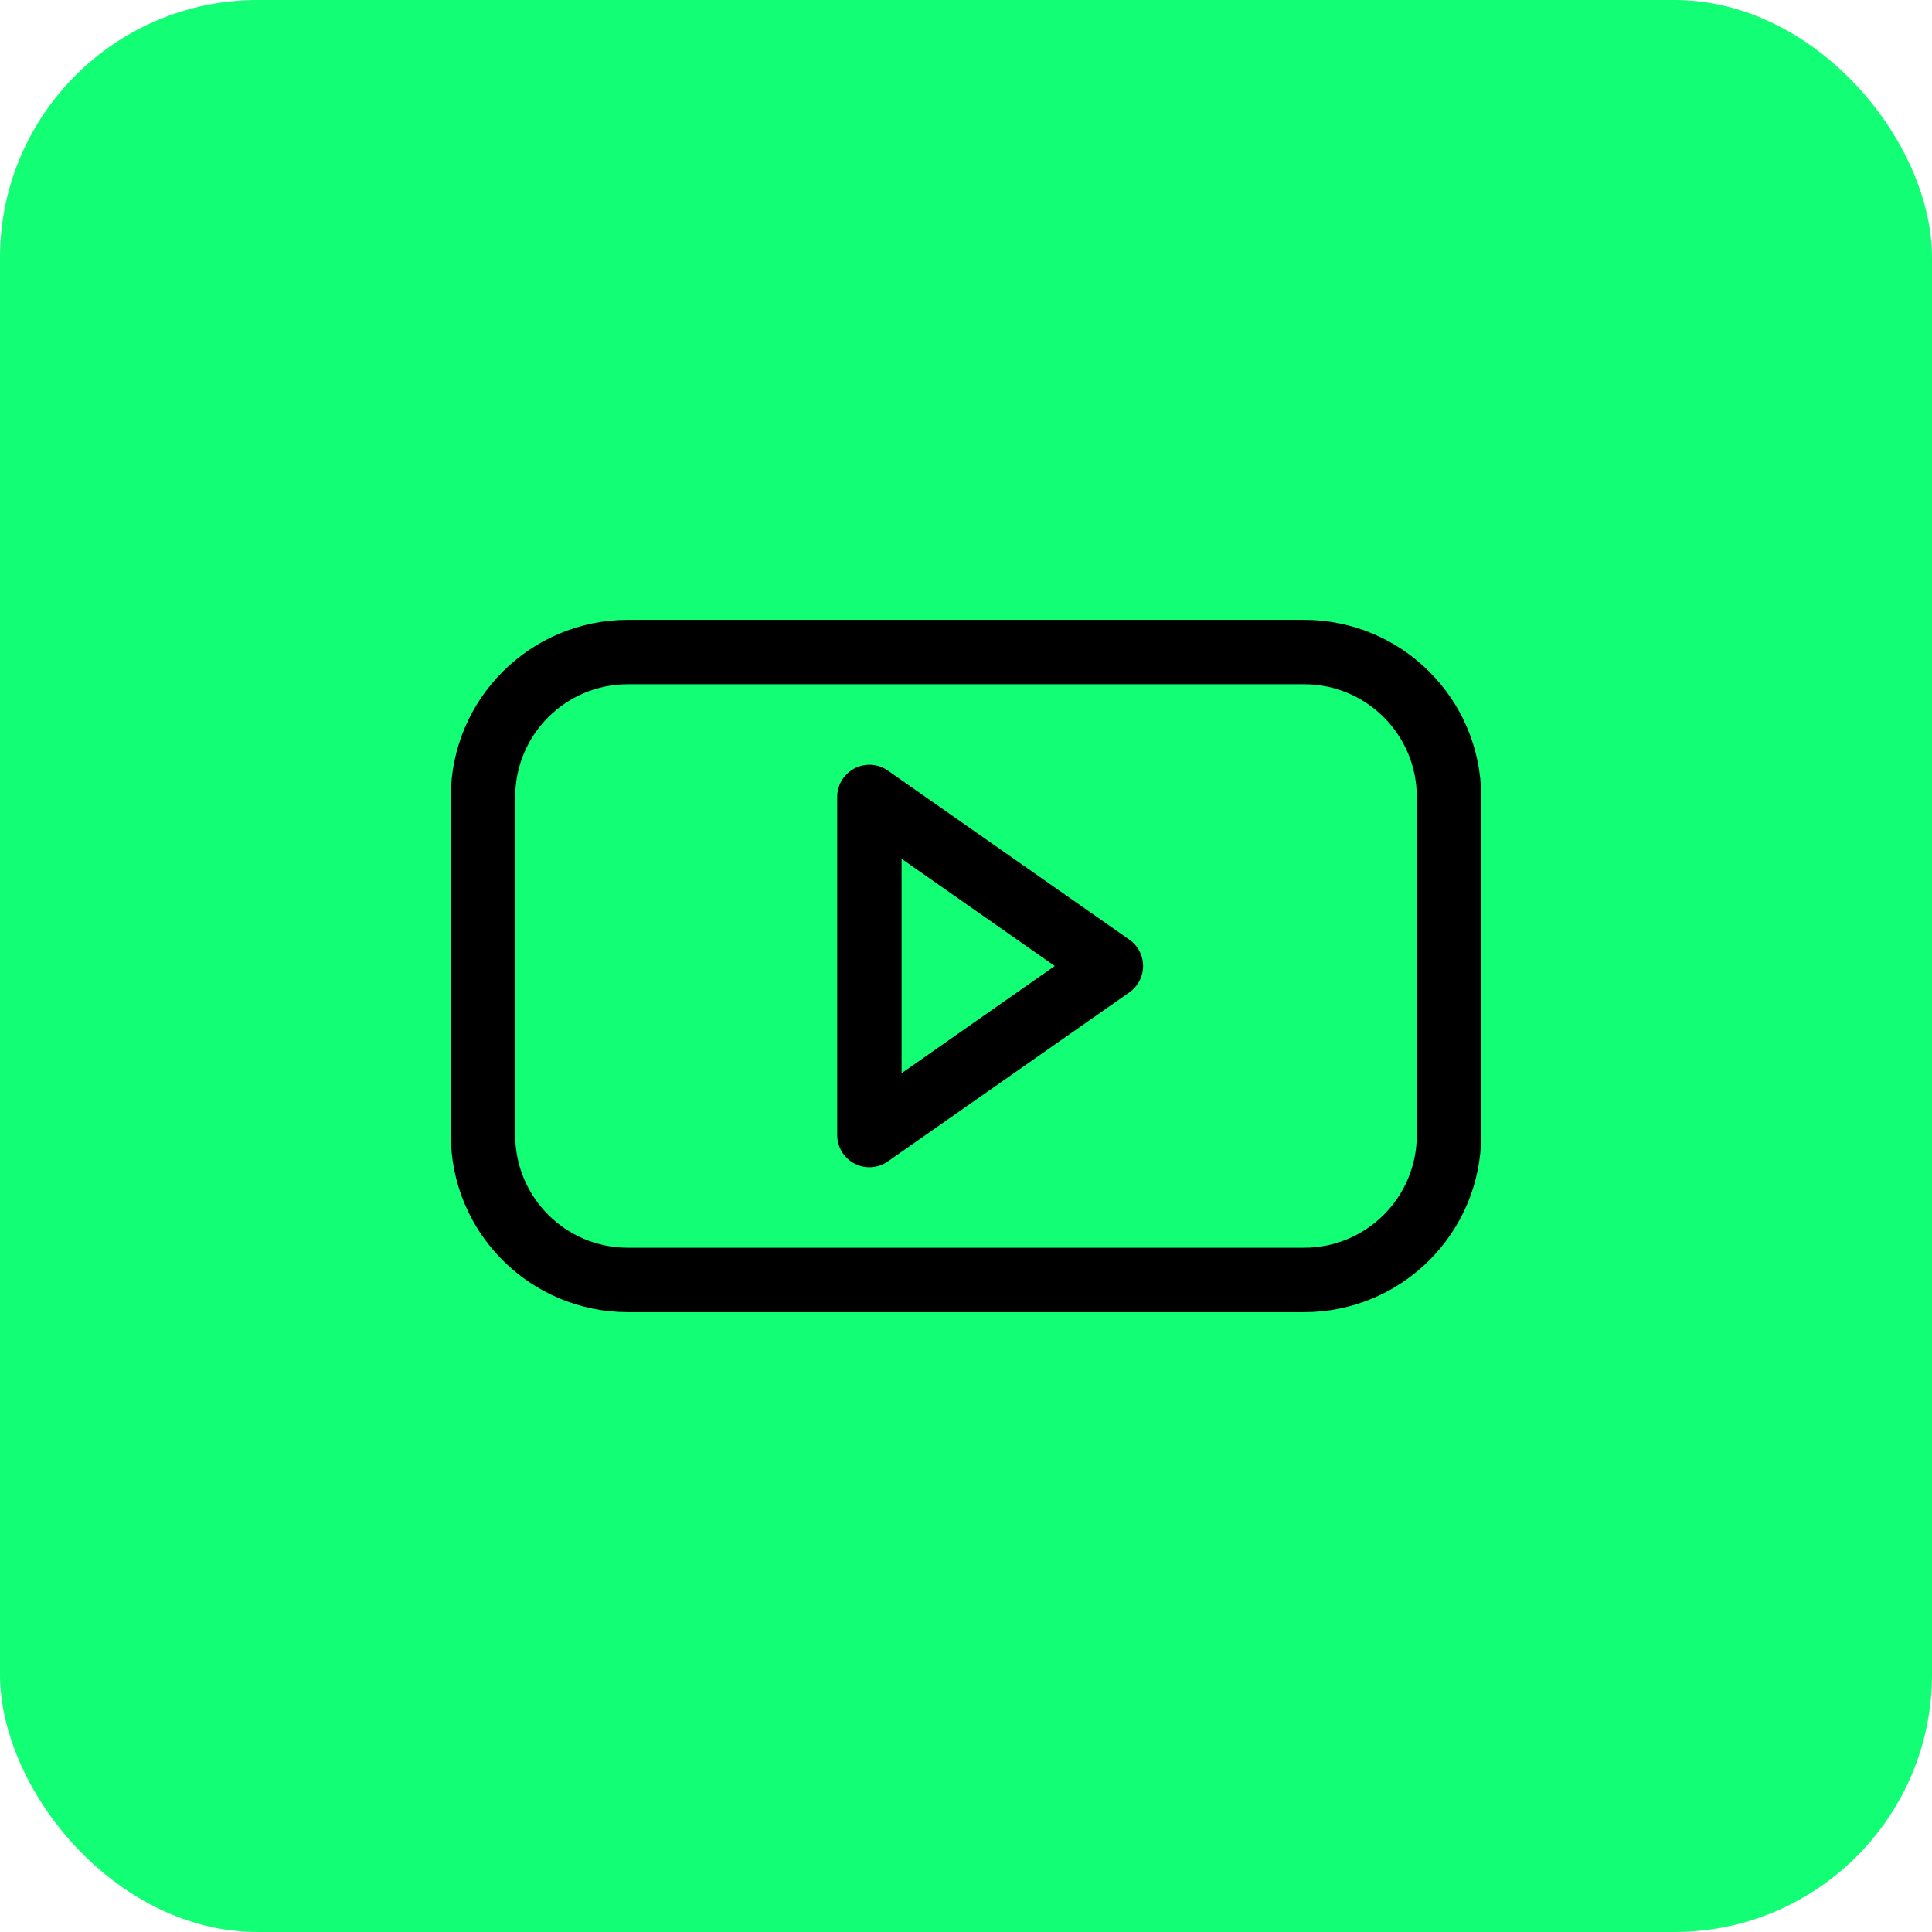
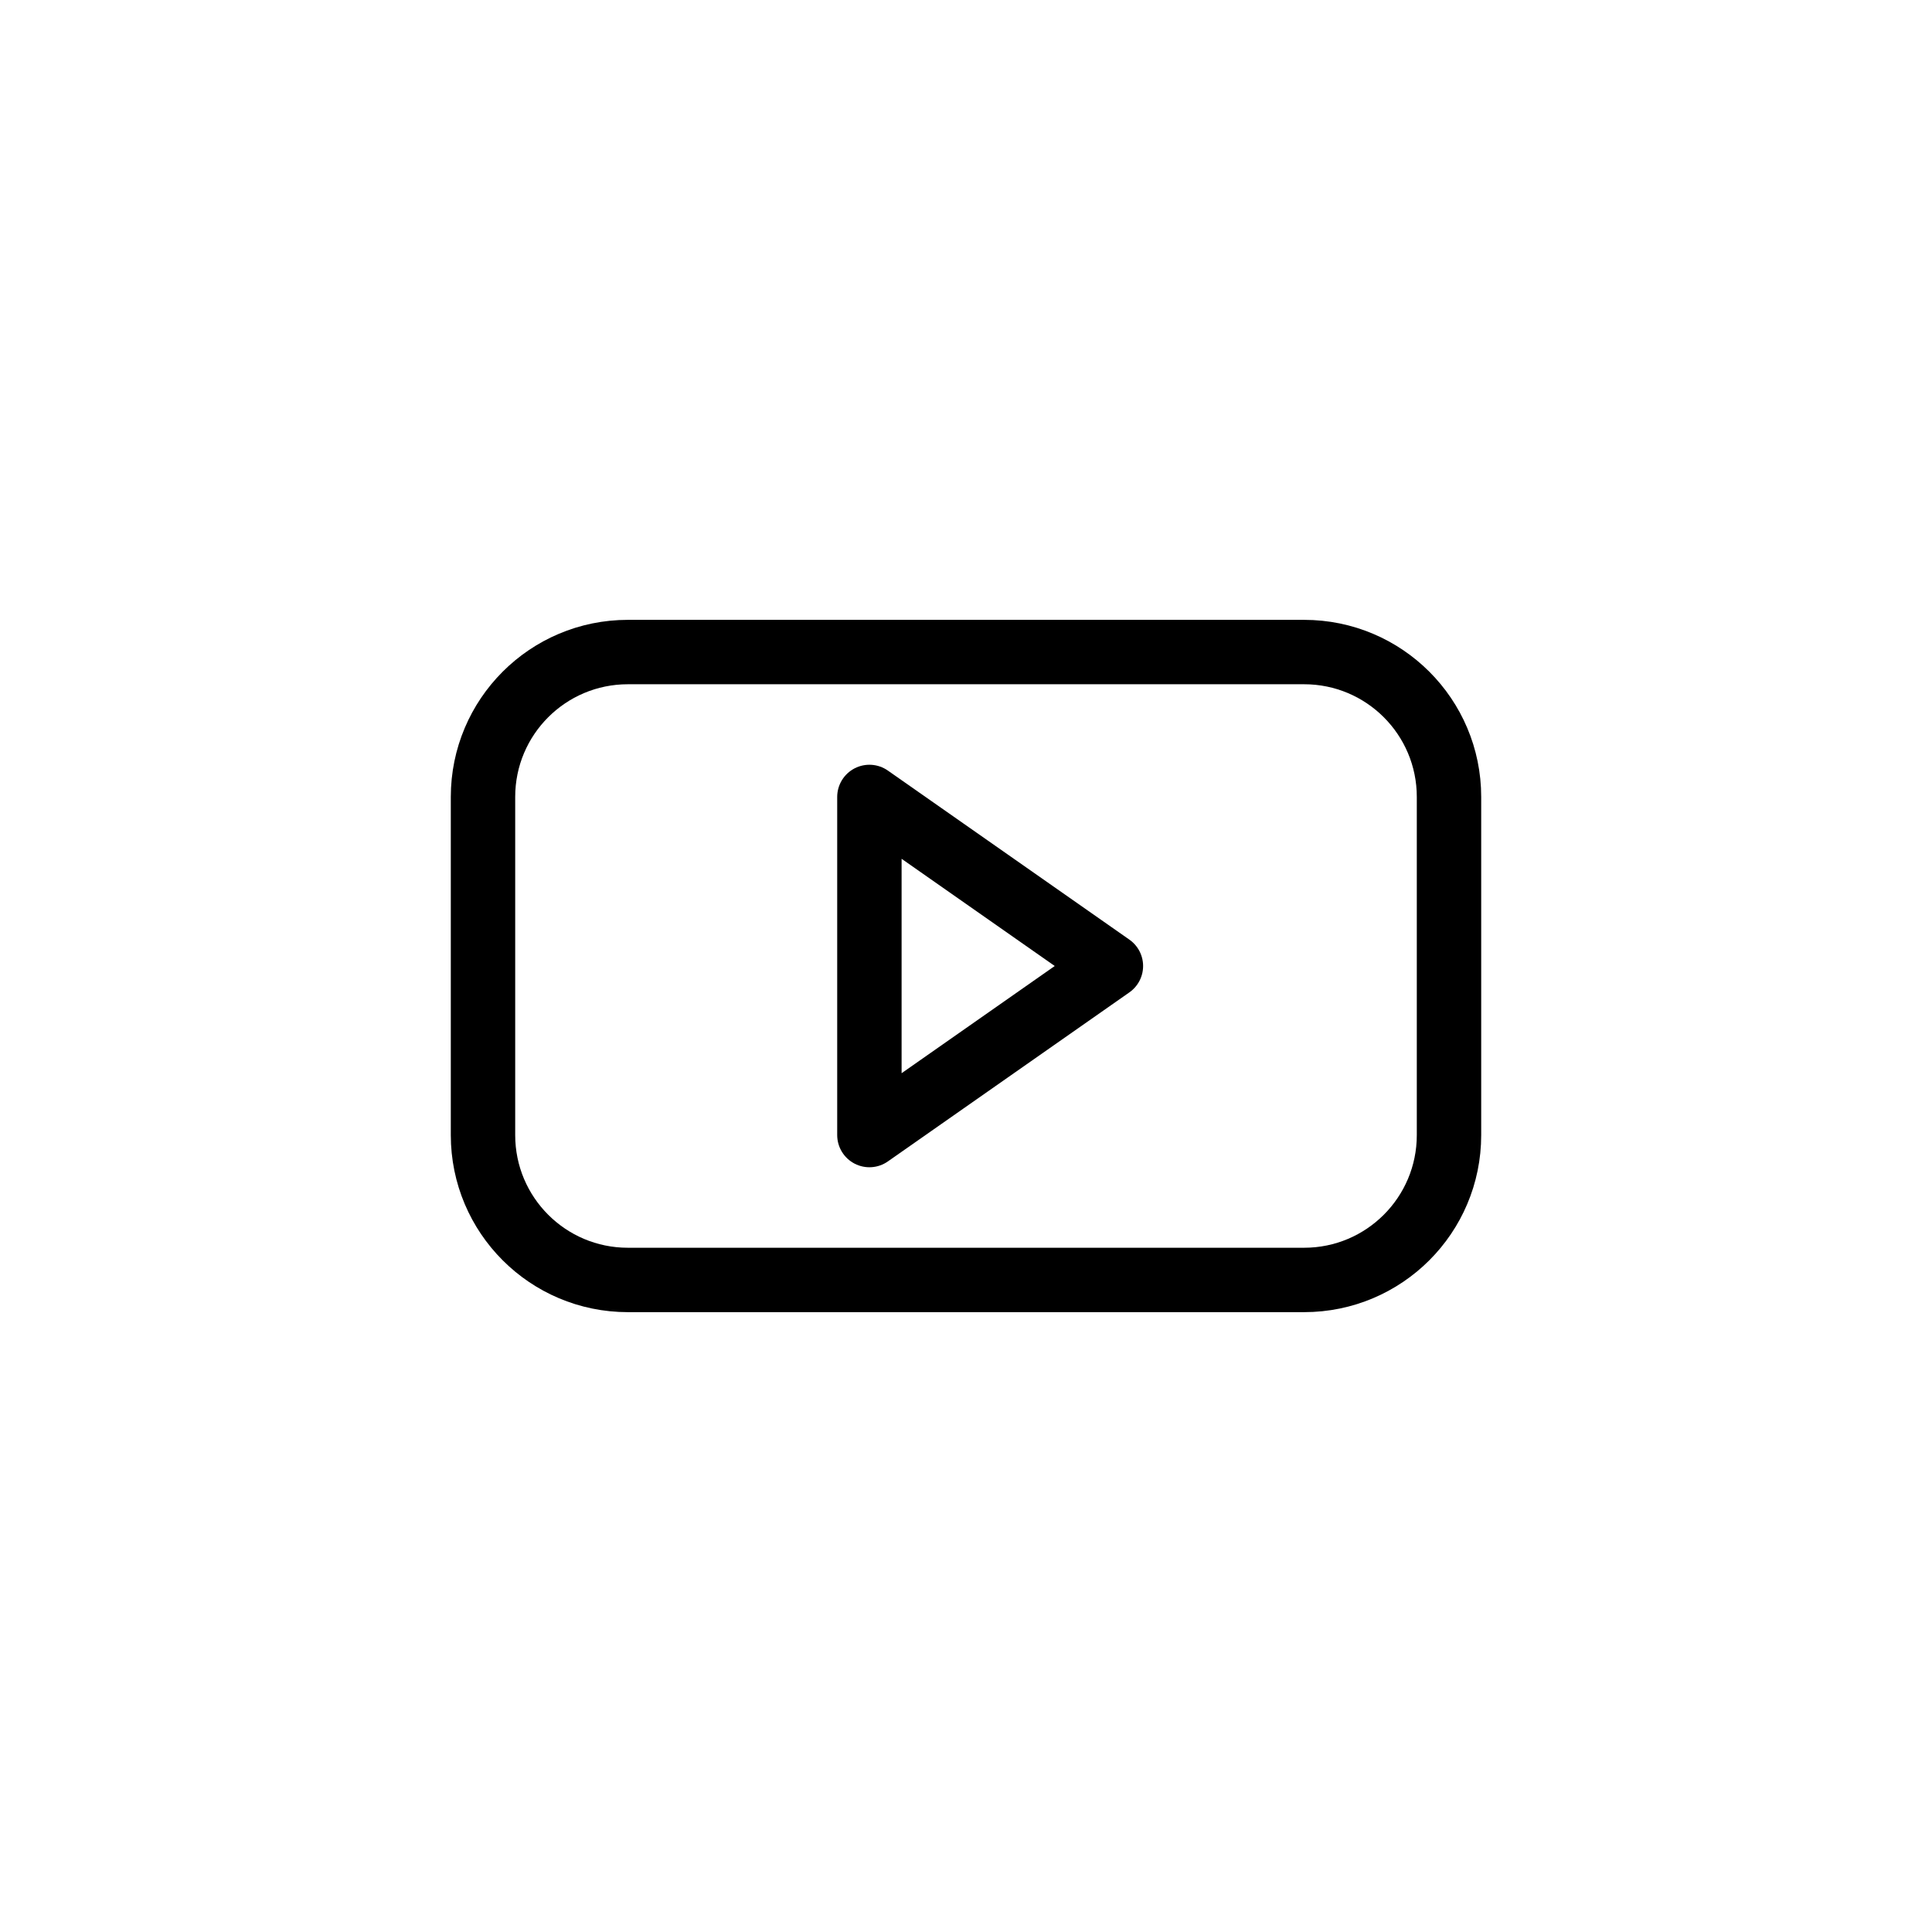
<svg xmlns="http://www.w3.org/2000/svg" width="30" height="30" viewBox="0 0 30 30" fill="none">
-   <rect width="30" height="30" rx="4" fill="#12FE74" />
  <path d="M7.5 12.375C7.5 11.132 8.507 10.125 9.75 10.125H20.25C21.493 10.125 22.5 11.132 22.5 12.375V17.625C22.5 18.868 21.493 19.875 20.25 19.875H9.75C8.507 19.875 7.5 18.868 7.5 17.625V12.375Z" stroke="black" stroke-linejoin="round" />
  <path d="M17.25 15L13.5 12.375V17.625L17.25 15Z" stroke="black" stroke-linejoin="round" />
</svg>